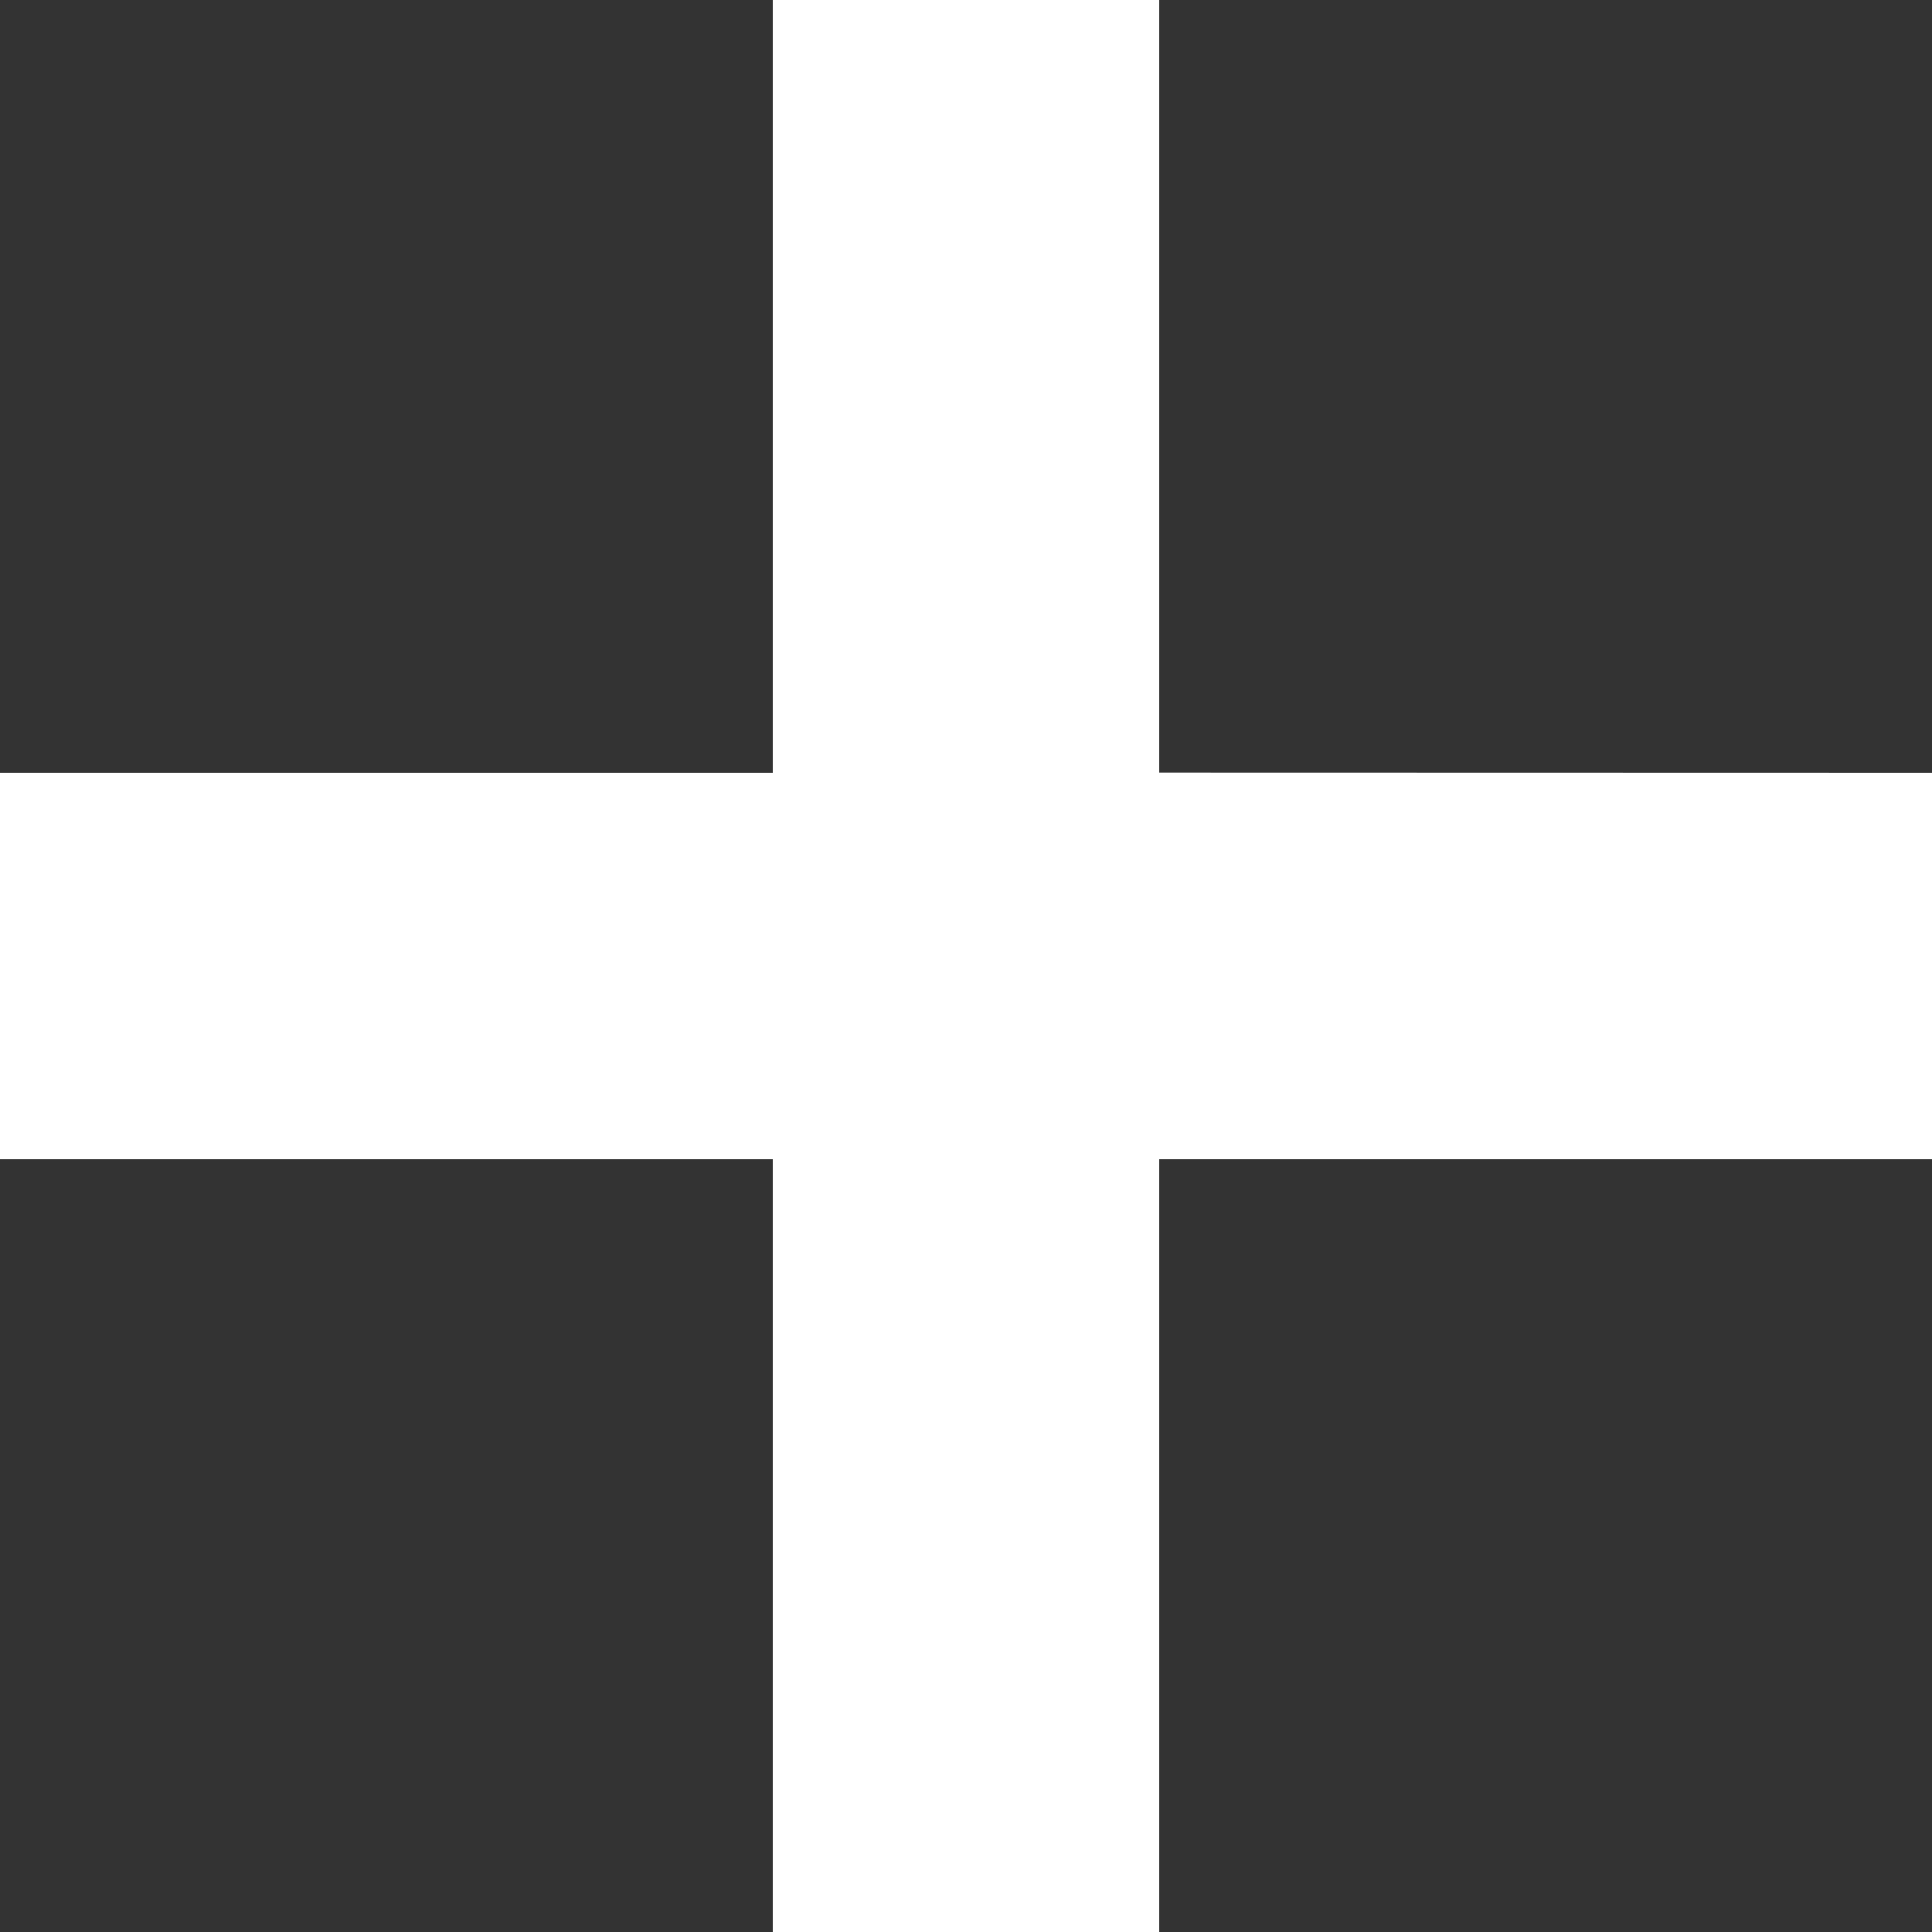
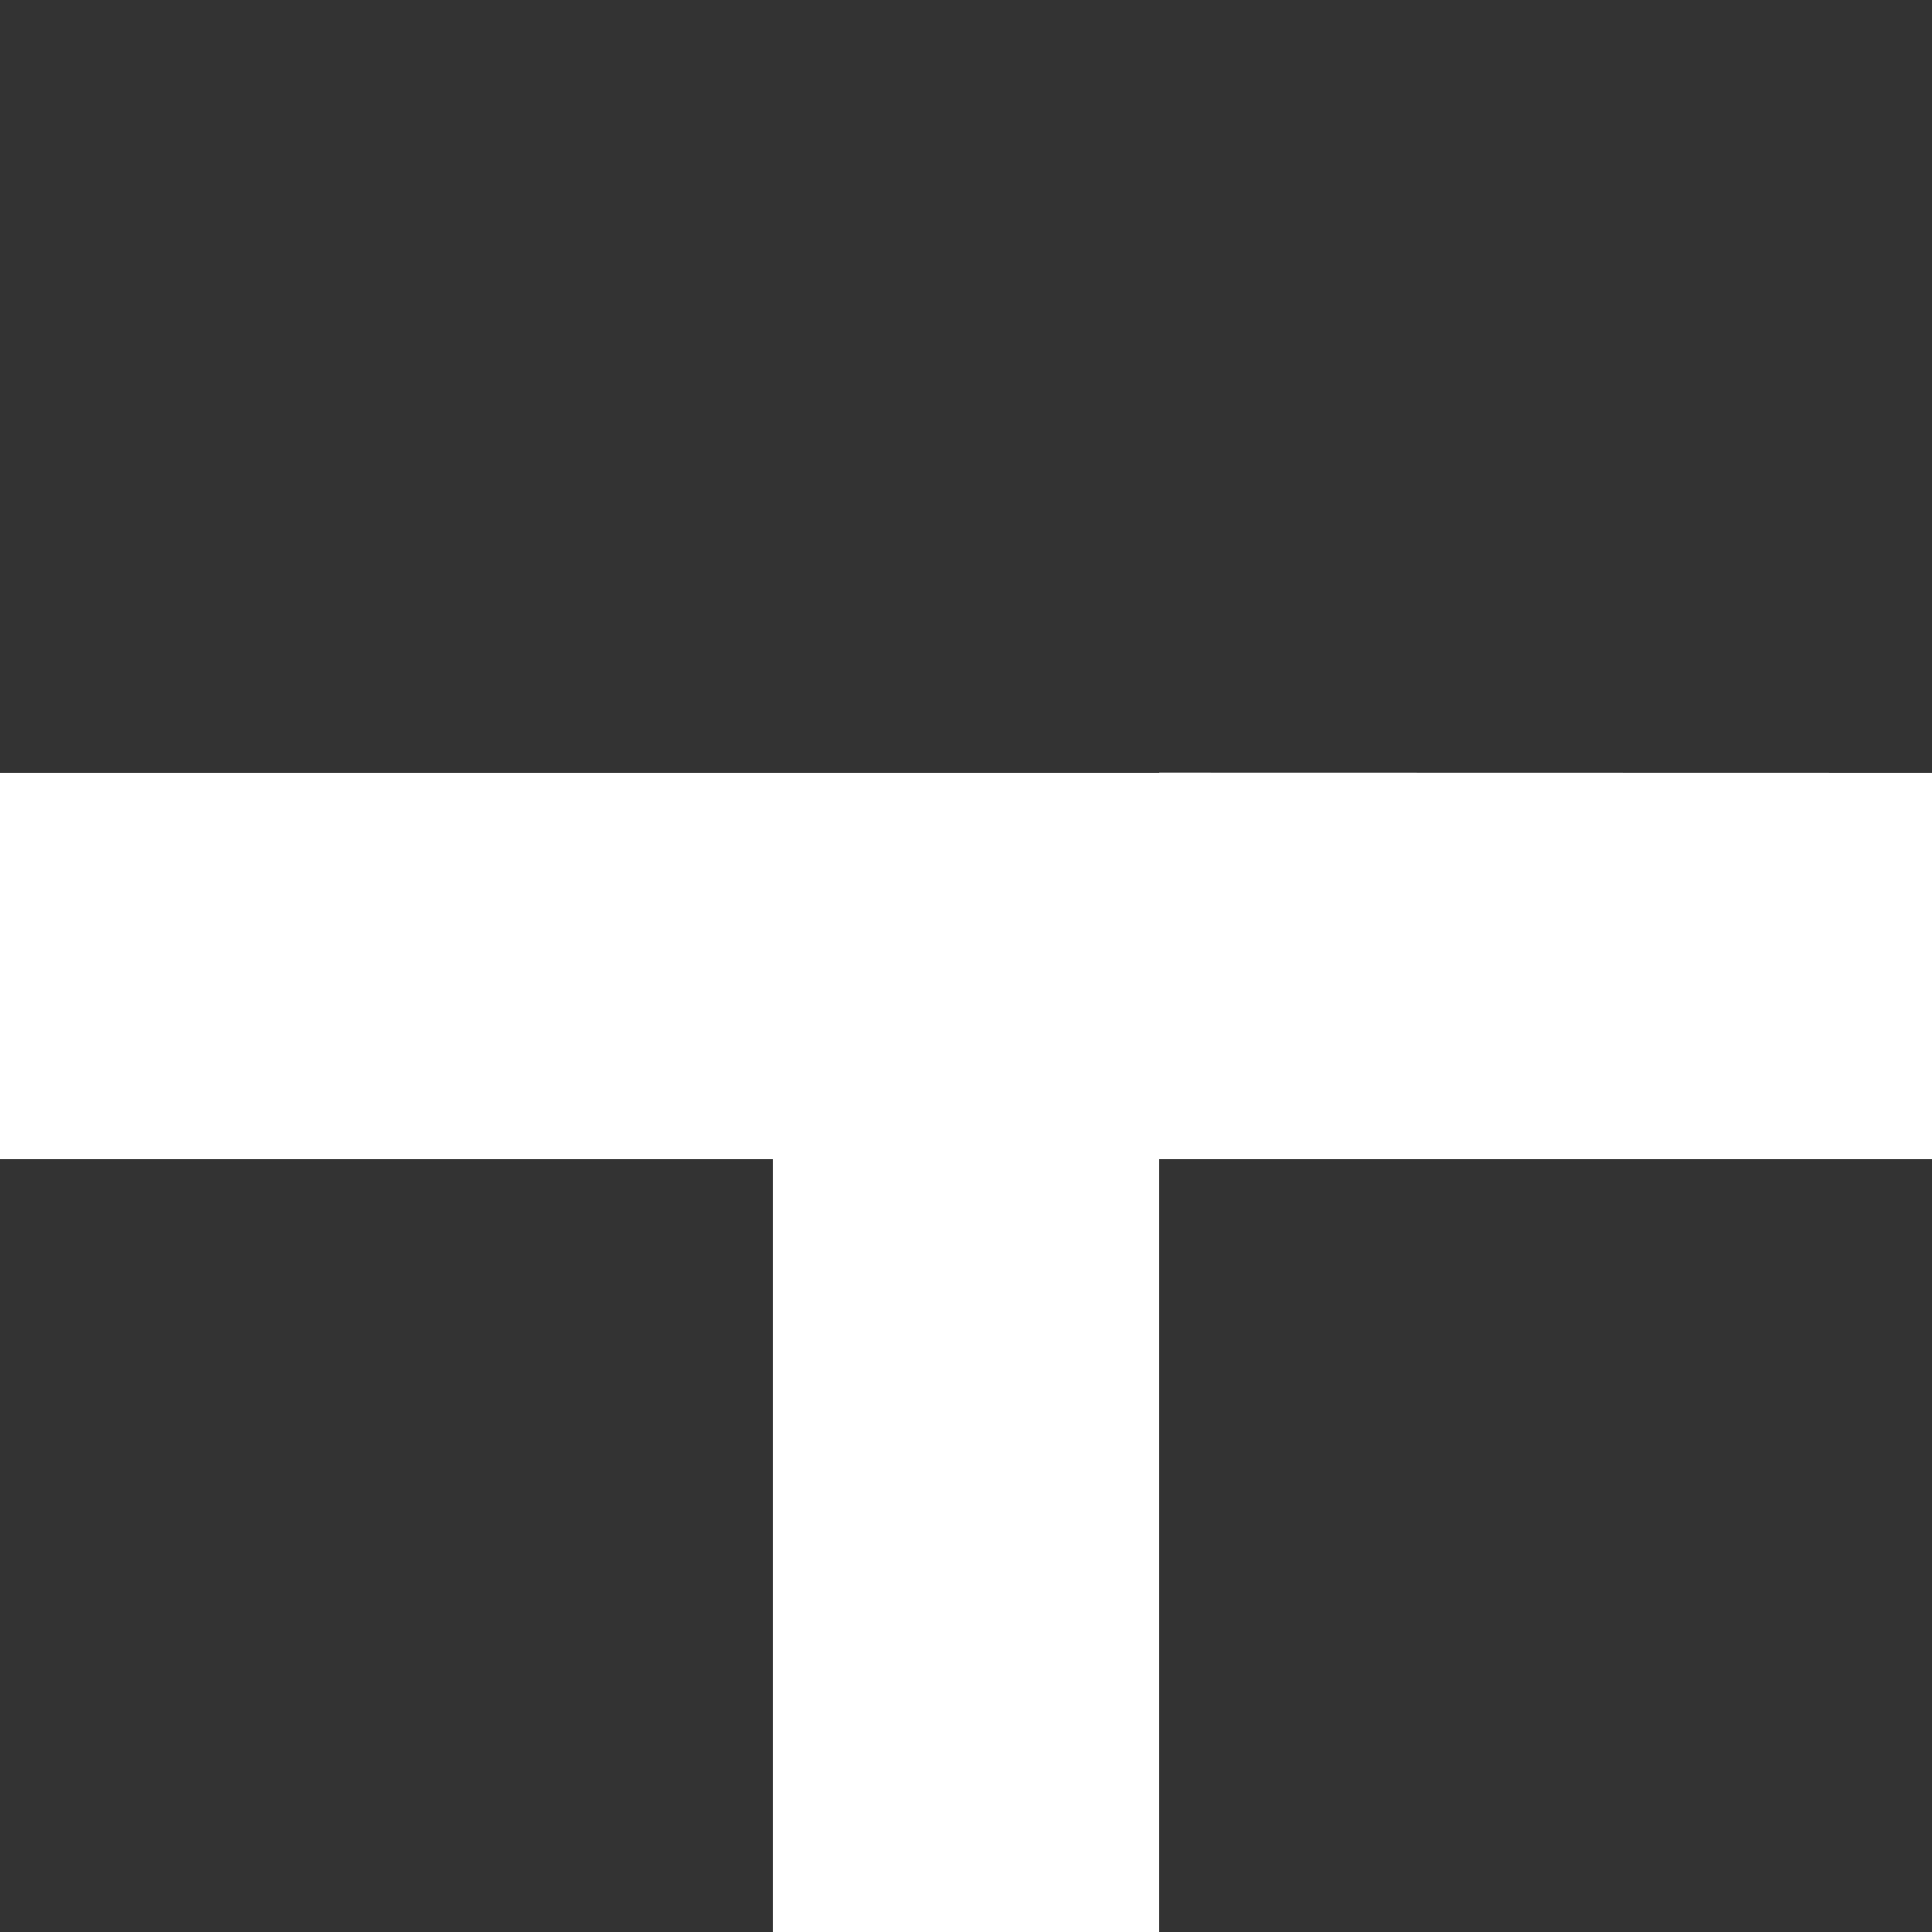
<svg xmlns="http://www.w3.org/2000/svg" width="10" height="10" viewBox="0 0 10 10">
  <rect x="0" y="0" width="10" height="10" fill="#333333" stroke="none" />
-   <path fill="#fff" fill-rule="evenodd" d="M6 0v3.999L10 4v2H6v4H4V6H0V4h4V0h2z" />
+   <path fill="#fff" fill-rule="evenodd" d="M6 0v3.999L10 4v2H6v4H4V6H0V4h4h2z" />
</svg>